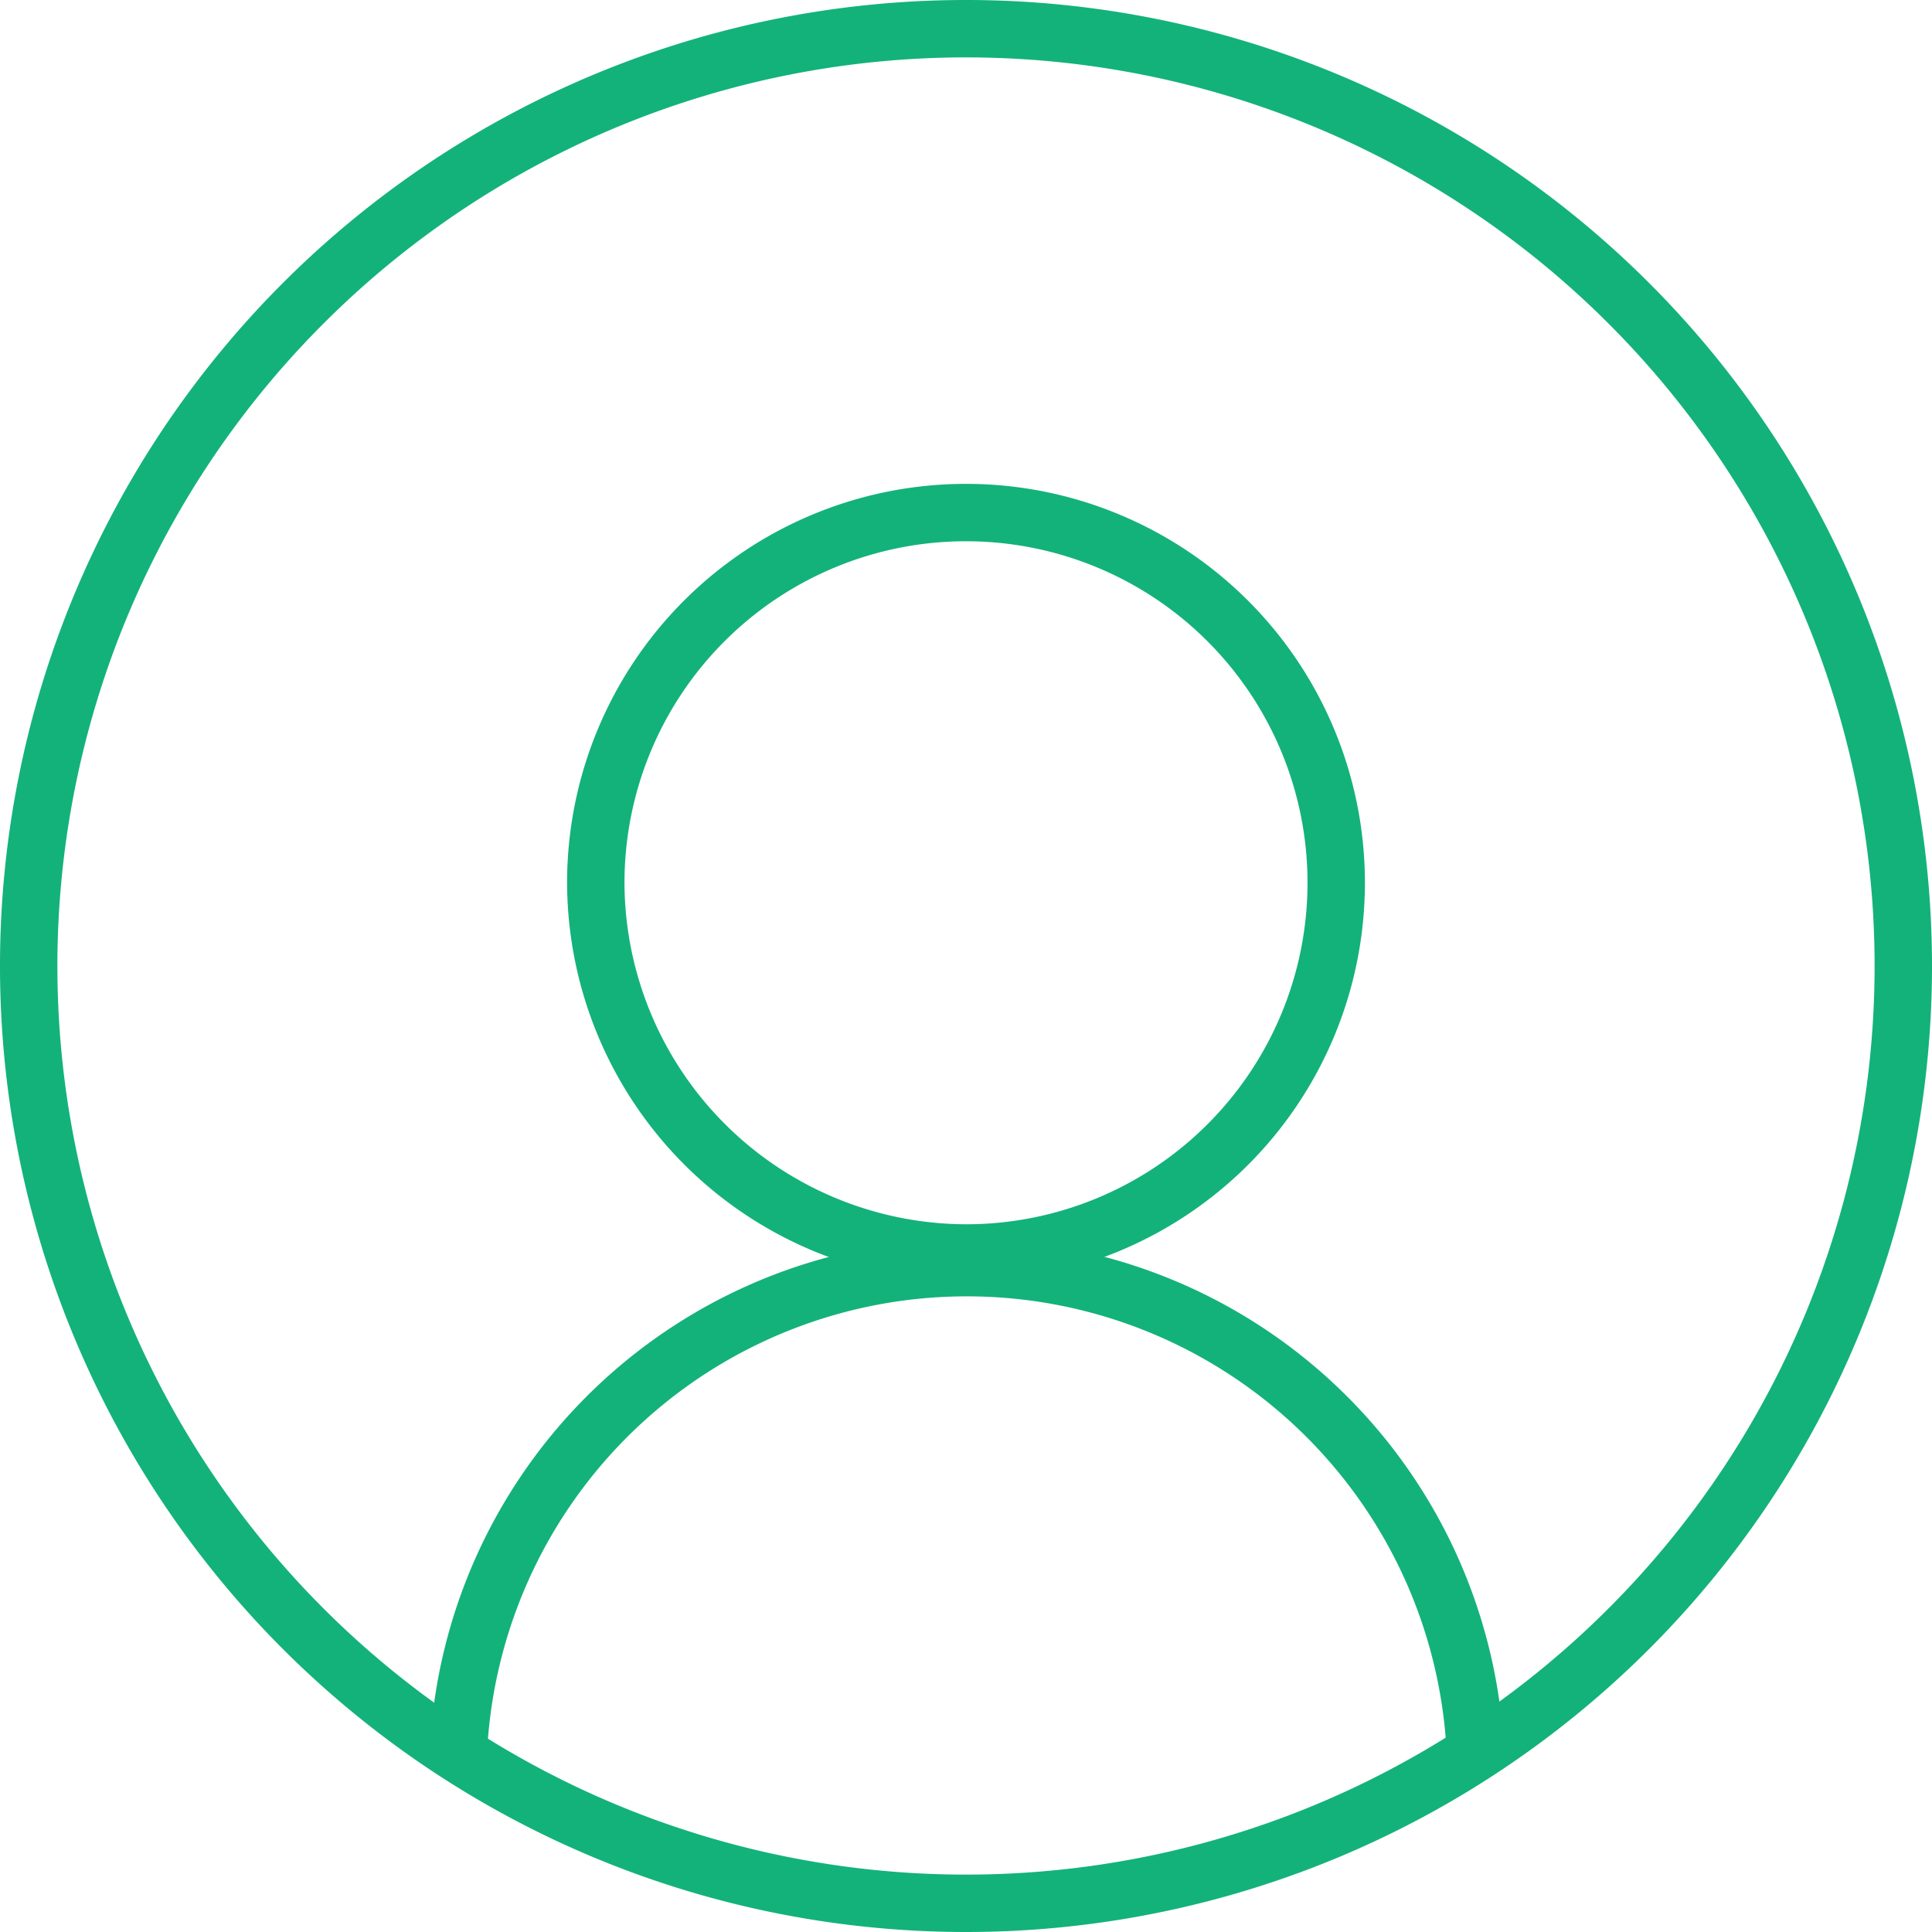
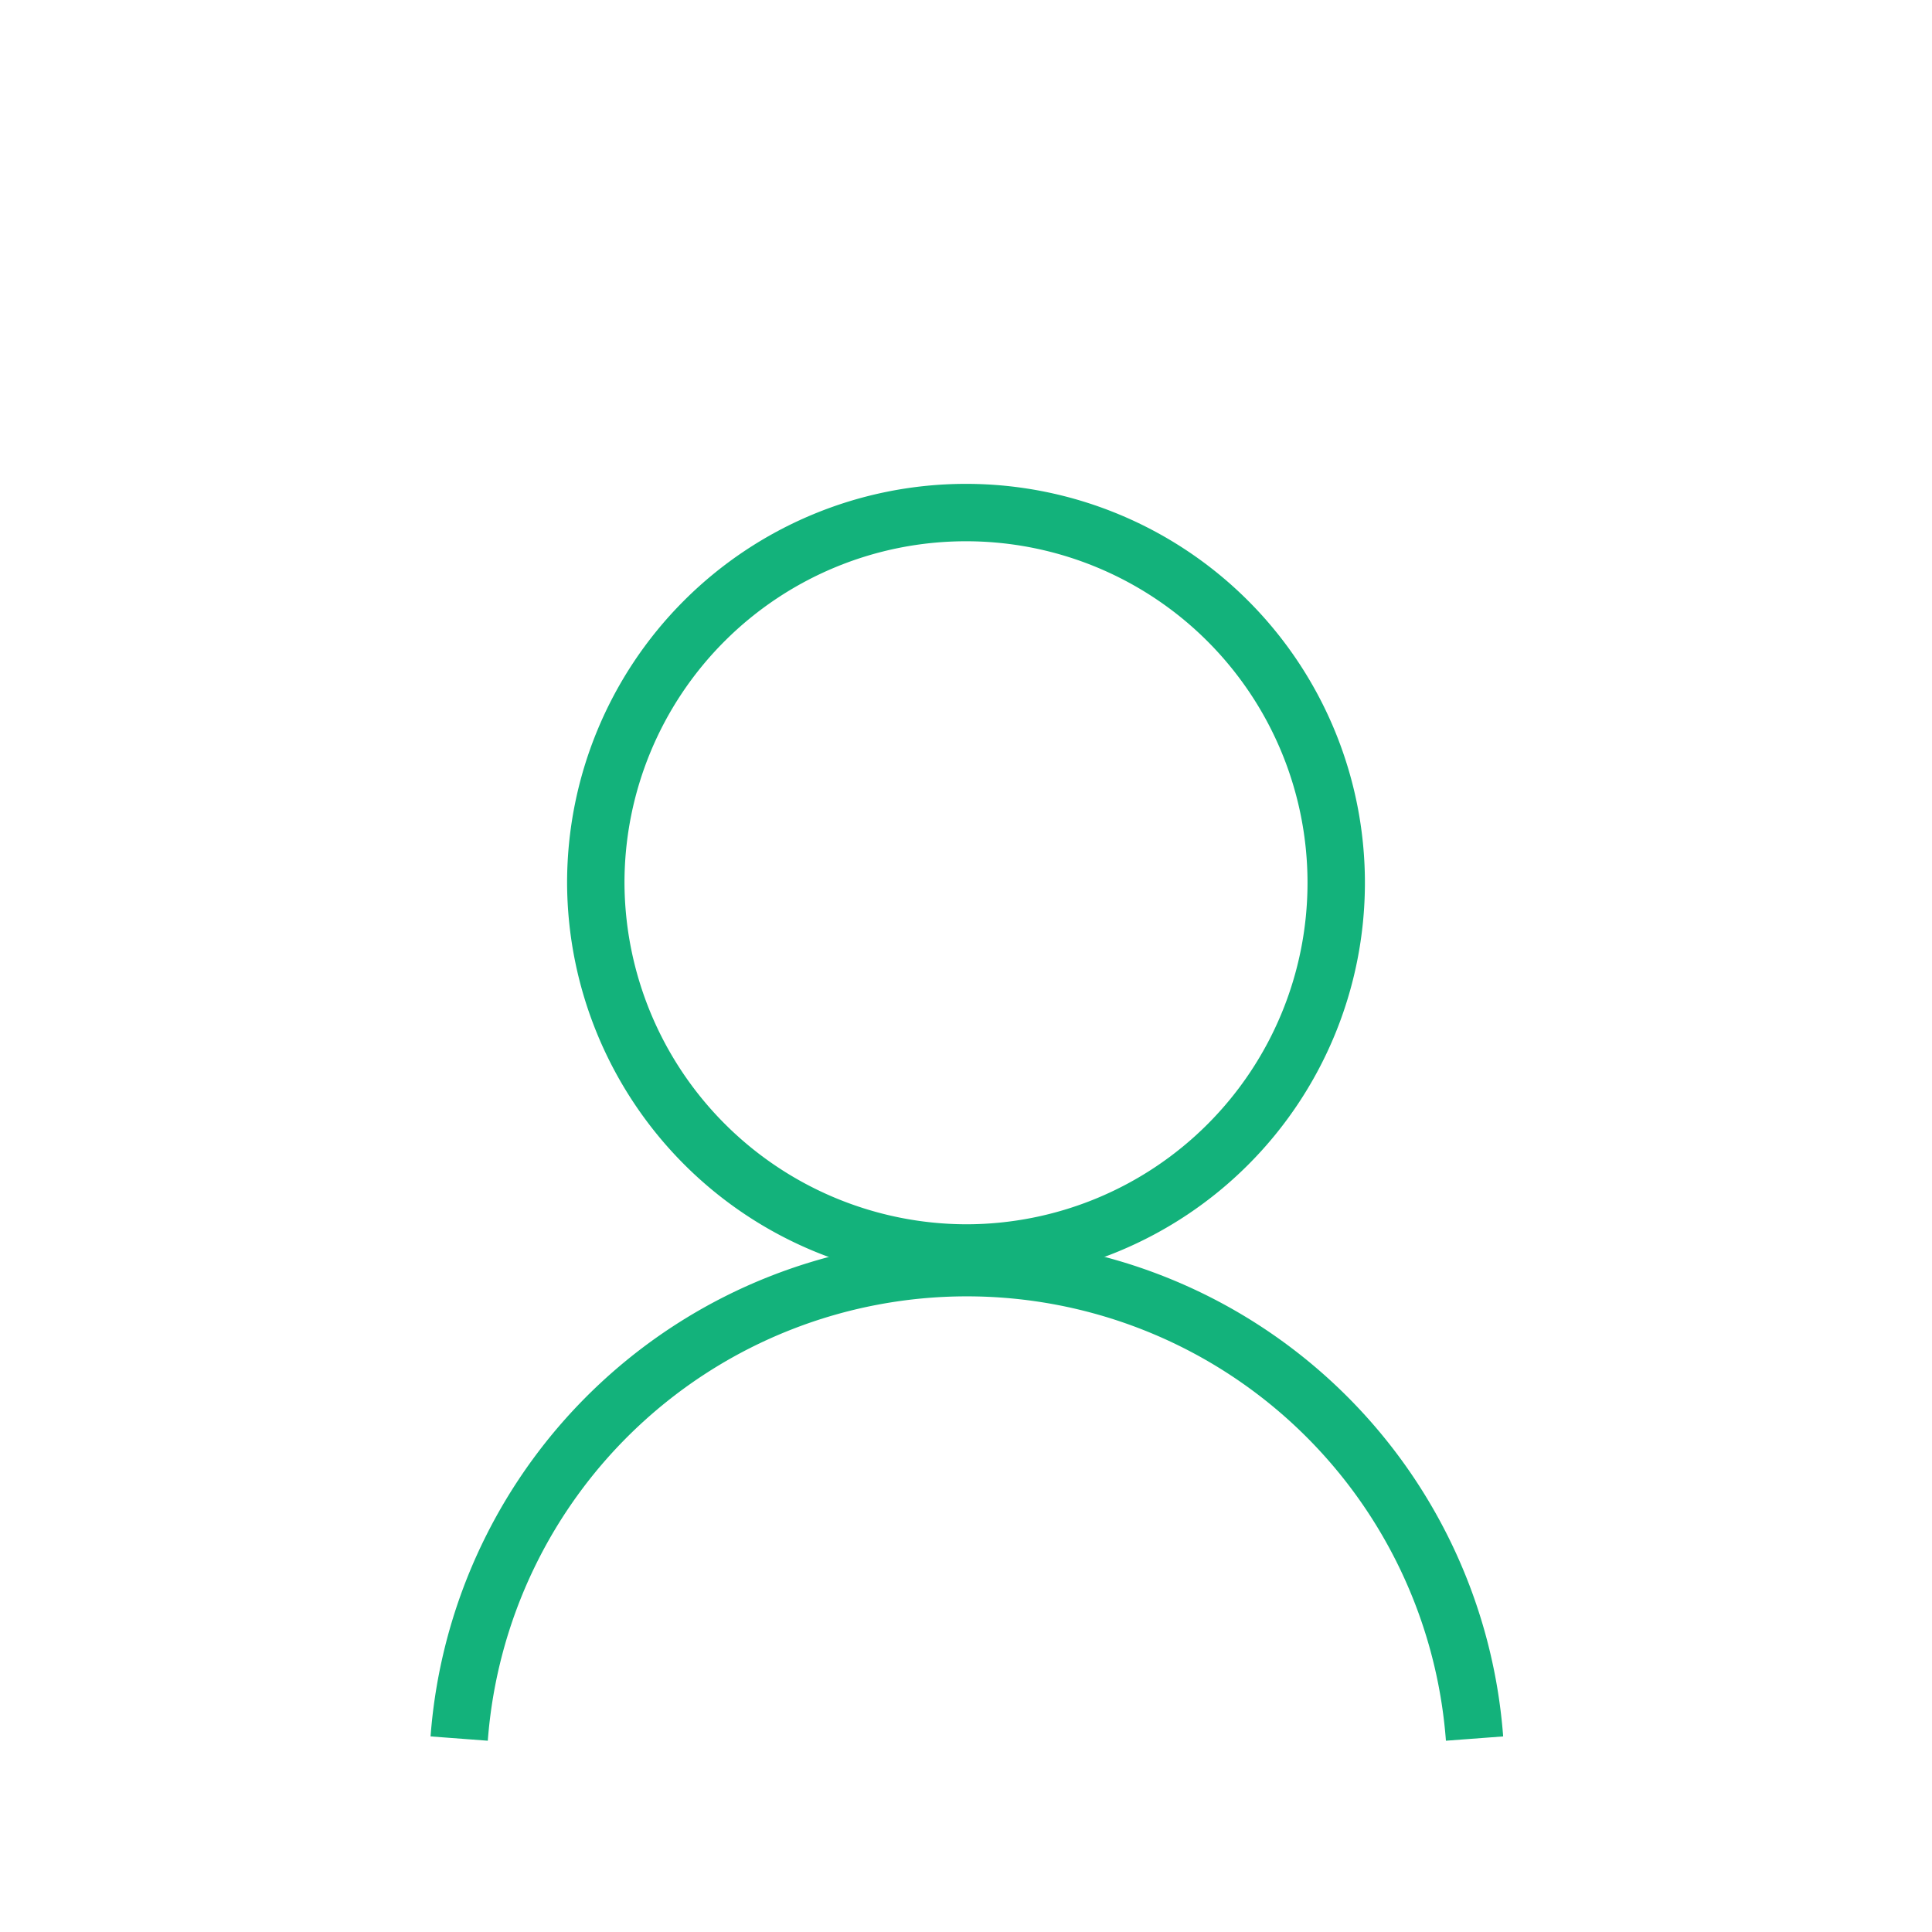
<svg xmlns="http://www.w3.org/2000/svg" viewBox="0 0 33.66 33.66">
  <defs>
    <style>.cls-1{fill:none;stroke:#13b27b;stroke-miterlimit:10;}</style>
  </defs>
  <g id="图层_2" data-name="图层 2">
    <g id="图层_1-2" data-name="图层 1">
      <path class="cls-1" d="M25.69,30.29A8.87,8.87,0,0,0,8,30.29" />
-       <path class="cls-1" d="M16.83,33.16A16.33,16.33,0,1,1,33.16,16.83,16.33,16.33,0,0,1,16.83,33.16Z" />
-       <path class="cls-1" d="M16.83,21.83a6.45,6.45,0,1,0-6.45-6.45,6.47,6.47,0,0,0,6.45,6.45Z" />
+       <path class="cls-1" d="M16.83,21.83a6.45,6.45,0,1,0-6.45-6.45,6.47,6.47,0,0,0,6.45,6.45" />
    </g>
  </g>
</svg>